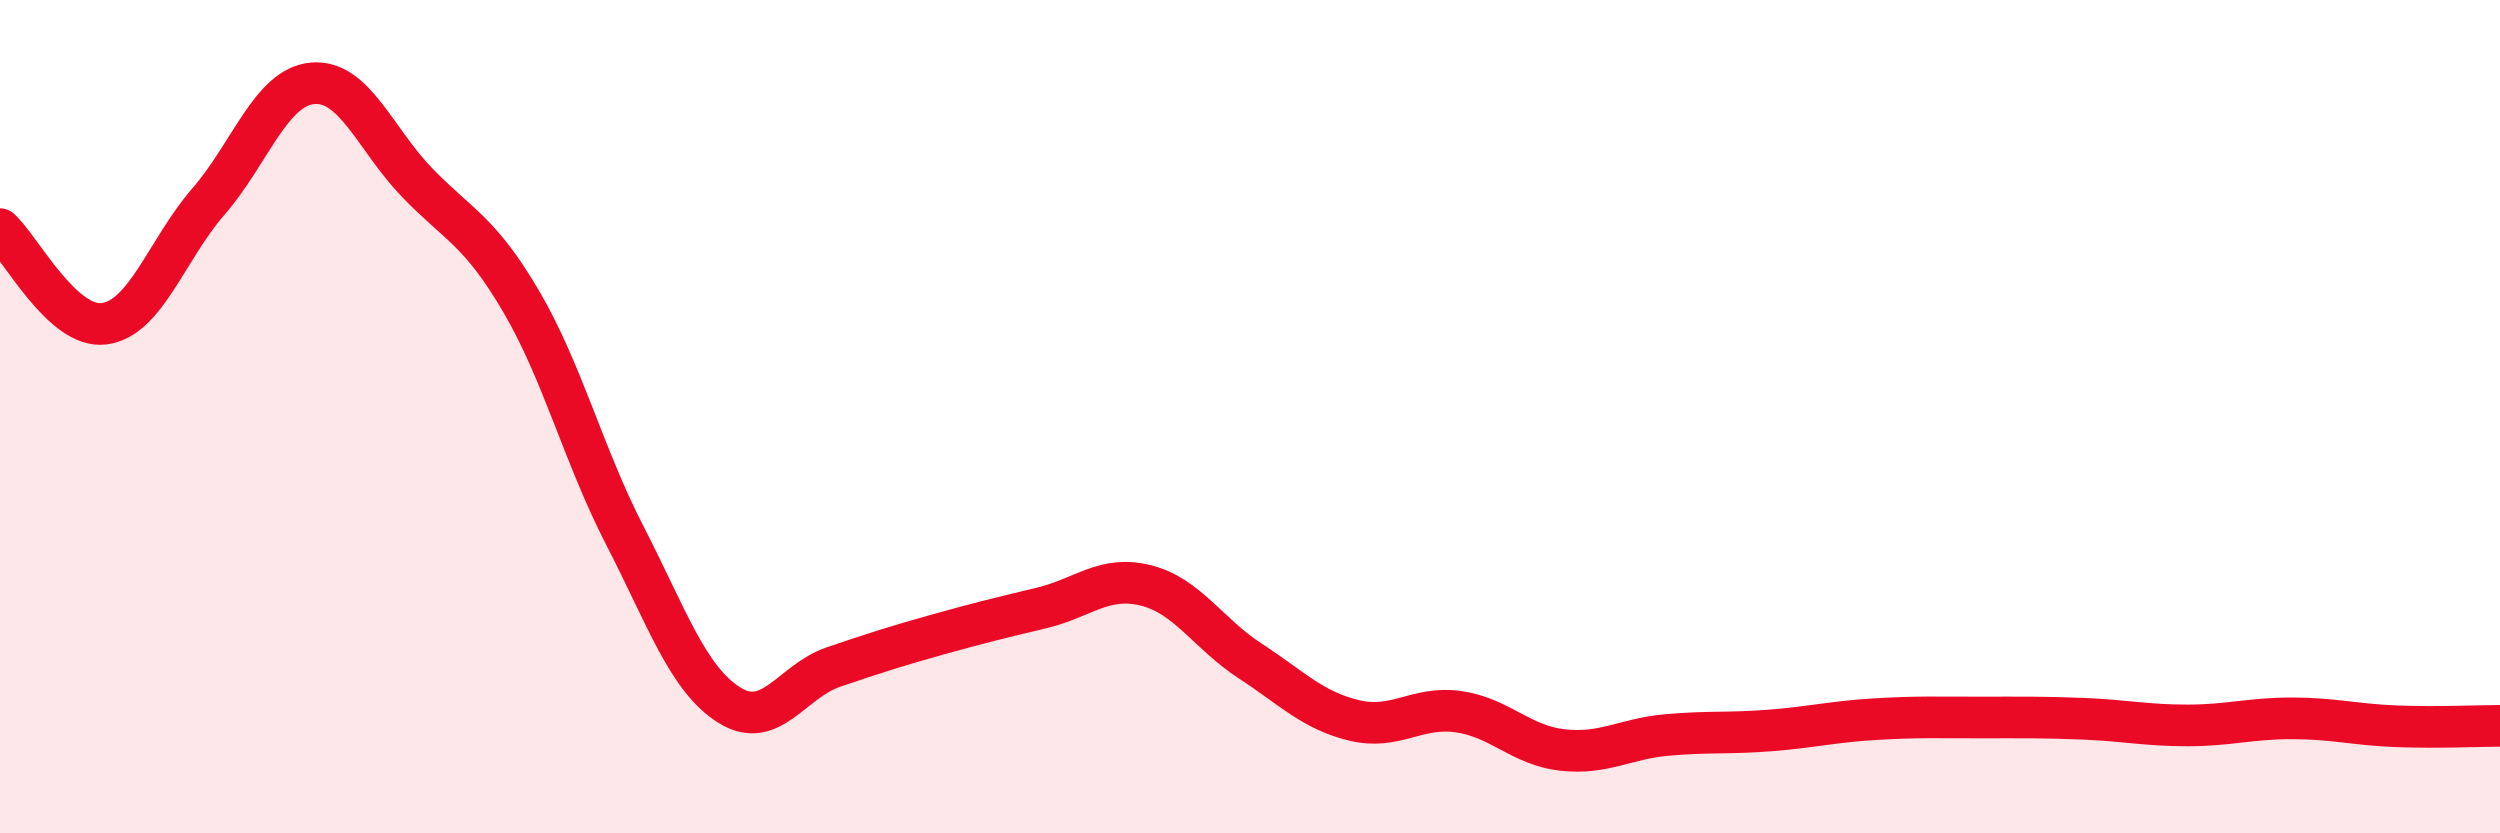
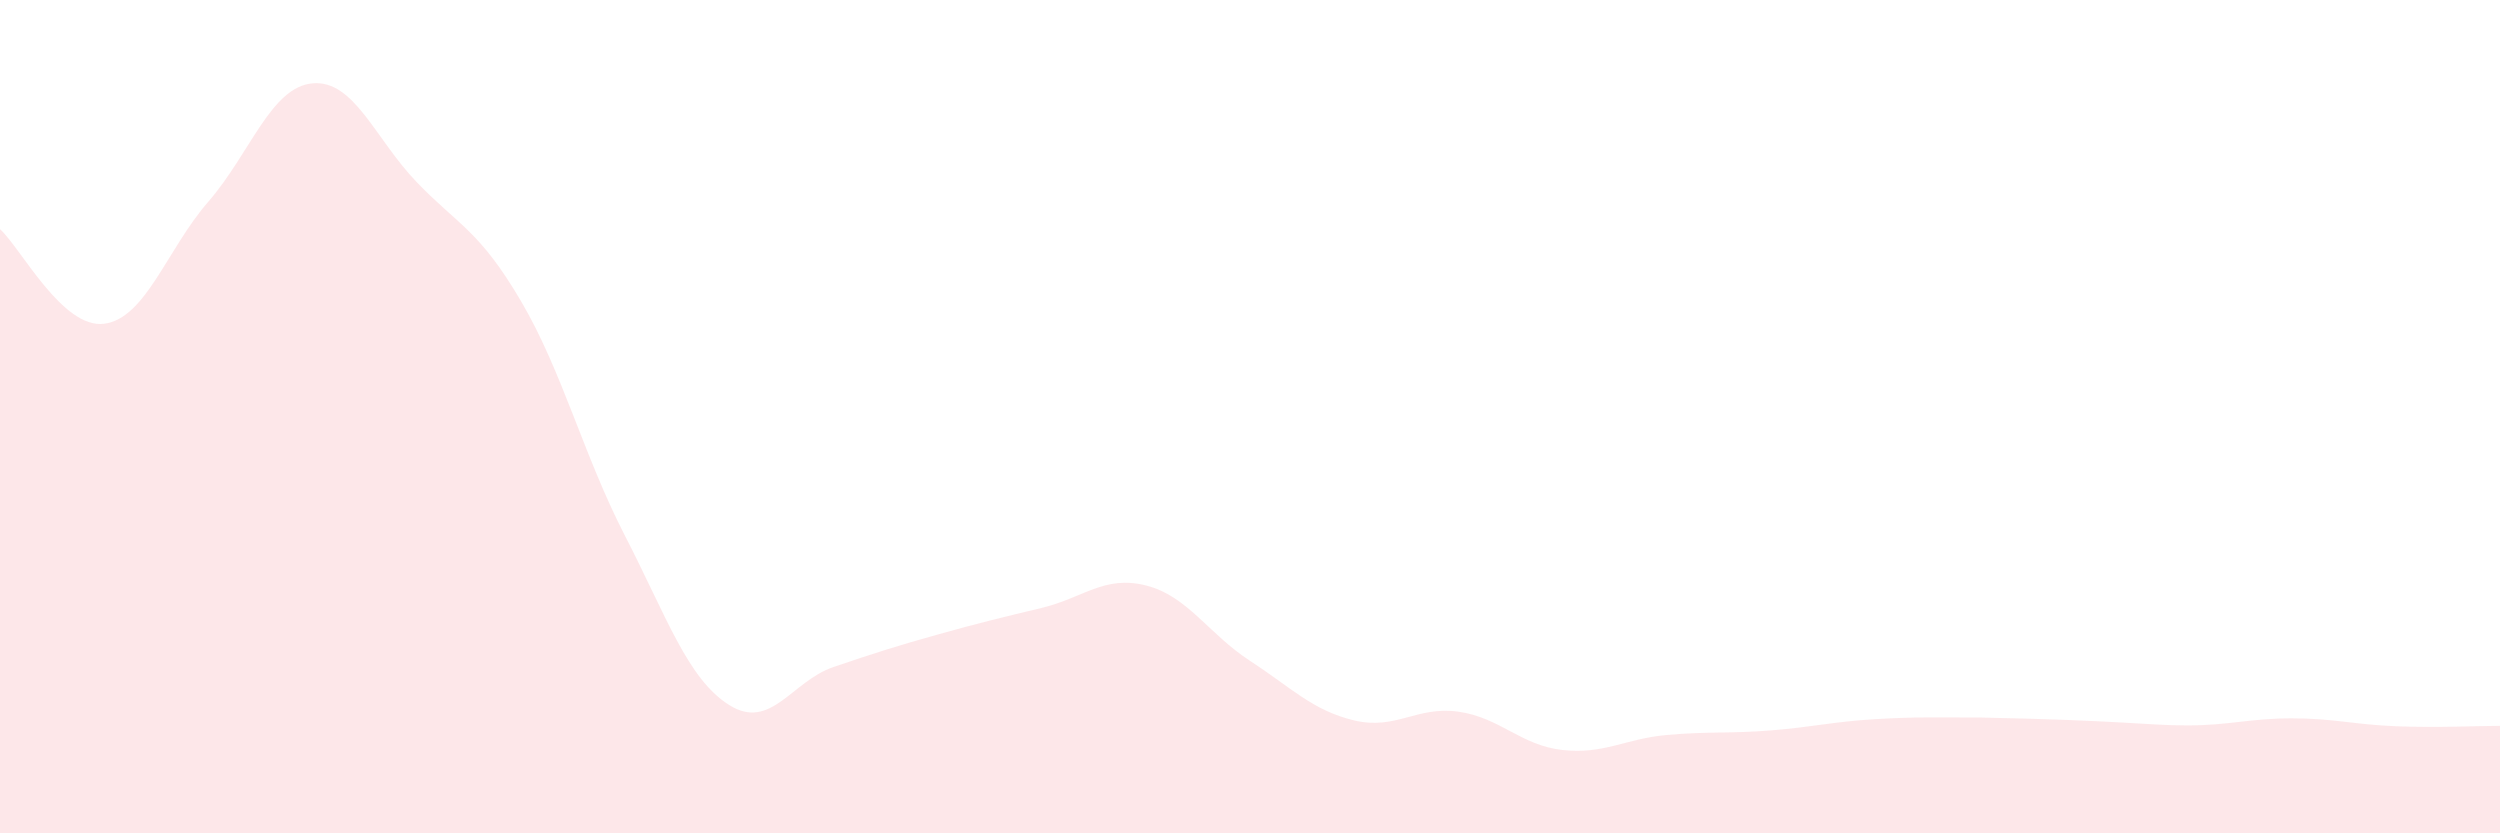
<svg xmlns="http://www.w3.org/2000/svg" width="60" height="20" viewBox="0 0 60 20">
-   <path d="M 0,5.5 C 0.5,5.95 1.5,7.9 2.5,7.77 C 3.5,7.64 4,5.99 5,4.84 C 6,3.69 6.5,2.09 7.5,2 C 8.5,1.91 9,3.33 10,4.37 C 11,5.41 11.5,5.52 12.5,7.22 C 13.5,8.92 14,10.92 15,12.86 C 16,14.8 16.5,16.29 17.5,16.92 C 18.5,17.55 19,16.35 20,16.01 C 21,15.67 21.5,15.51 22.5,15.23 C 23.5,14.95 24,14.83 25,14.59 C 26,14.35 26.5,13.8 27.5,14.05 C 28.5,14.3 29,15.21 30,15.86 C 31,16.51 31.5,17.05 32.5,17.29 C 33.5,17.53 34,16.94 35,17.08 C 36,17.22 36.5,17.89 37.5,18 C 38.5,18.11 39,17.73 40,17.64 C 41,17.55 41.5,17.61 42.5,17.53 C 43.5,17.45 44,17.32 45,17.26 C 46,17.2 46.5,17.22 47.5,17.22 C 48.5,17.22 49,17.21 50,17.25 C 51,17.29 51.5,17.41 52.5,17.41 C 53.5,17.41 54,17.24 55,17.24 C 56,17.24 56.5,17.39 57.5,17.43 C 58.5,17.47 59.5,17.42 60,17.42L60 20L0 20Z" fill="#EB0A25" opacity="0.1" stroke-linecap="round" stroke-linejoin="round" />
-   <path d="M 0,5.5 C 0.5,5.95 1.5,7.9 2.5,7.77 C 3.5,7.64 4,5.99 5,4.84 C 6,3.69 6.5,2.09 7.5,2 C 8.5,1.91 9,3.33 10,4.37 C 11,5.41 11.5,5.52 12.5,7.22 C 13.5,8.92 14,10.92 15,12.86 C 16,14.8 16.5,16.29 17.5,16.92 C 18.5,17.55 19,16.35 20,16.01 C 21,15.67 21.5,15.51 22.5,15.23 C 23.5,14.95 24,14.83 25,14.59 C 26,14.35 26.5,13.8 27.5,14.05 C 28.5,14.3 29,15.21 30,15.86 C 31,16.51 31.5,17.05 32.5,17.29 C 33.5,17.53 34,16.94 35,17.08 C 36,17.22 36.5,17.89 37.5,18 C 38.5,18.11 39,17.73 40,17.64 C 41,17.55 41.5,17.61 42.5,17.53 C 43.5,17.45 44,17.32 45,17.26 C 46,17.2 46.5,17.22 47.5,17.22 C 48.5,17.22 49,17.21 50,17.25 C 51,17.29 51.5,17.41 52.5,17.41 C 53.5,17.41 54,17.24 55,17.24 C 56,17.24 56.5,17.39 57.5,17.43 C 58.5,17.47 59.5,17.42 60,17.42" stroke="#EB0A25" stroke-width="1" fill="none" stroke-linecap="round" stroke-linejoin="round" />
+   <path d="M 0,5.5 C 0.5,5.95 1.5,7.9 2.5,7.77 C 3.5,7.64 4,5.99 5,4.84 C 6,3.69 6.5,2.09 7.5,2 C 8.5,1.91 9,3.33 10,4.37 C 11,5.41 11.5,5.52 12.5,7.22 C 13.5,8.92 14,10.92 15,12.86 C 16,14.8 16.5,16.29 17.5,16.92 C 18.5,17.55 19,16.35 20,16.01 C 21,15.67 21.5,15.51 22.5,15.23 C 23.5,14.95 24,14.83 25,14.59 C 26,14.35 26.5,13.8 27.5,14.05 C 28.5,14.3 29,15.21 30,15.86 C 31,16.51 31.5,17.05 32.5,17.29 C 33.5,17.53 34,16.94 35,17.08 C 36,17.22 36.5,17.89 37.5,18 C 38.5,18.11 39,17.73 40,17.64 C 41,17.55 41.5,17.61 42.5,17.53 C 43.5,17.45 44,17.32 45,17.26 C 46,17.2 46.5,17.22 47.5,17.22 C 51,17.29 51.5,17.41 52.5,17.41 C 53.5,17.41 54,17.24 55,17.24 C 56,17.24 56.5,17.39 57.5,17.43 C 58.5,17.47 59.5,17.42 60,17.42L60 20L0 20Z" fill="#EB0A25" opacity="0.1" stroke-linecap="round" stroke-linejoin="round" />
</svg>